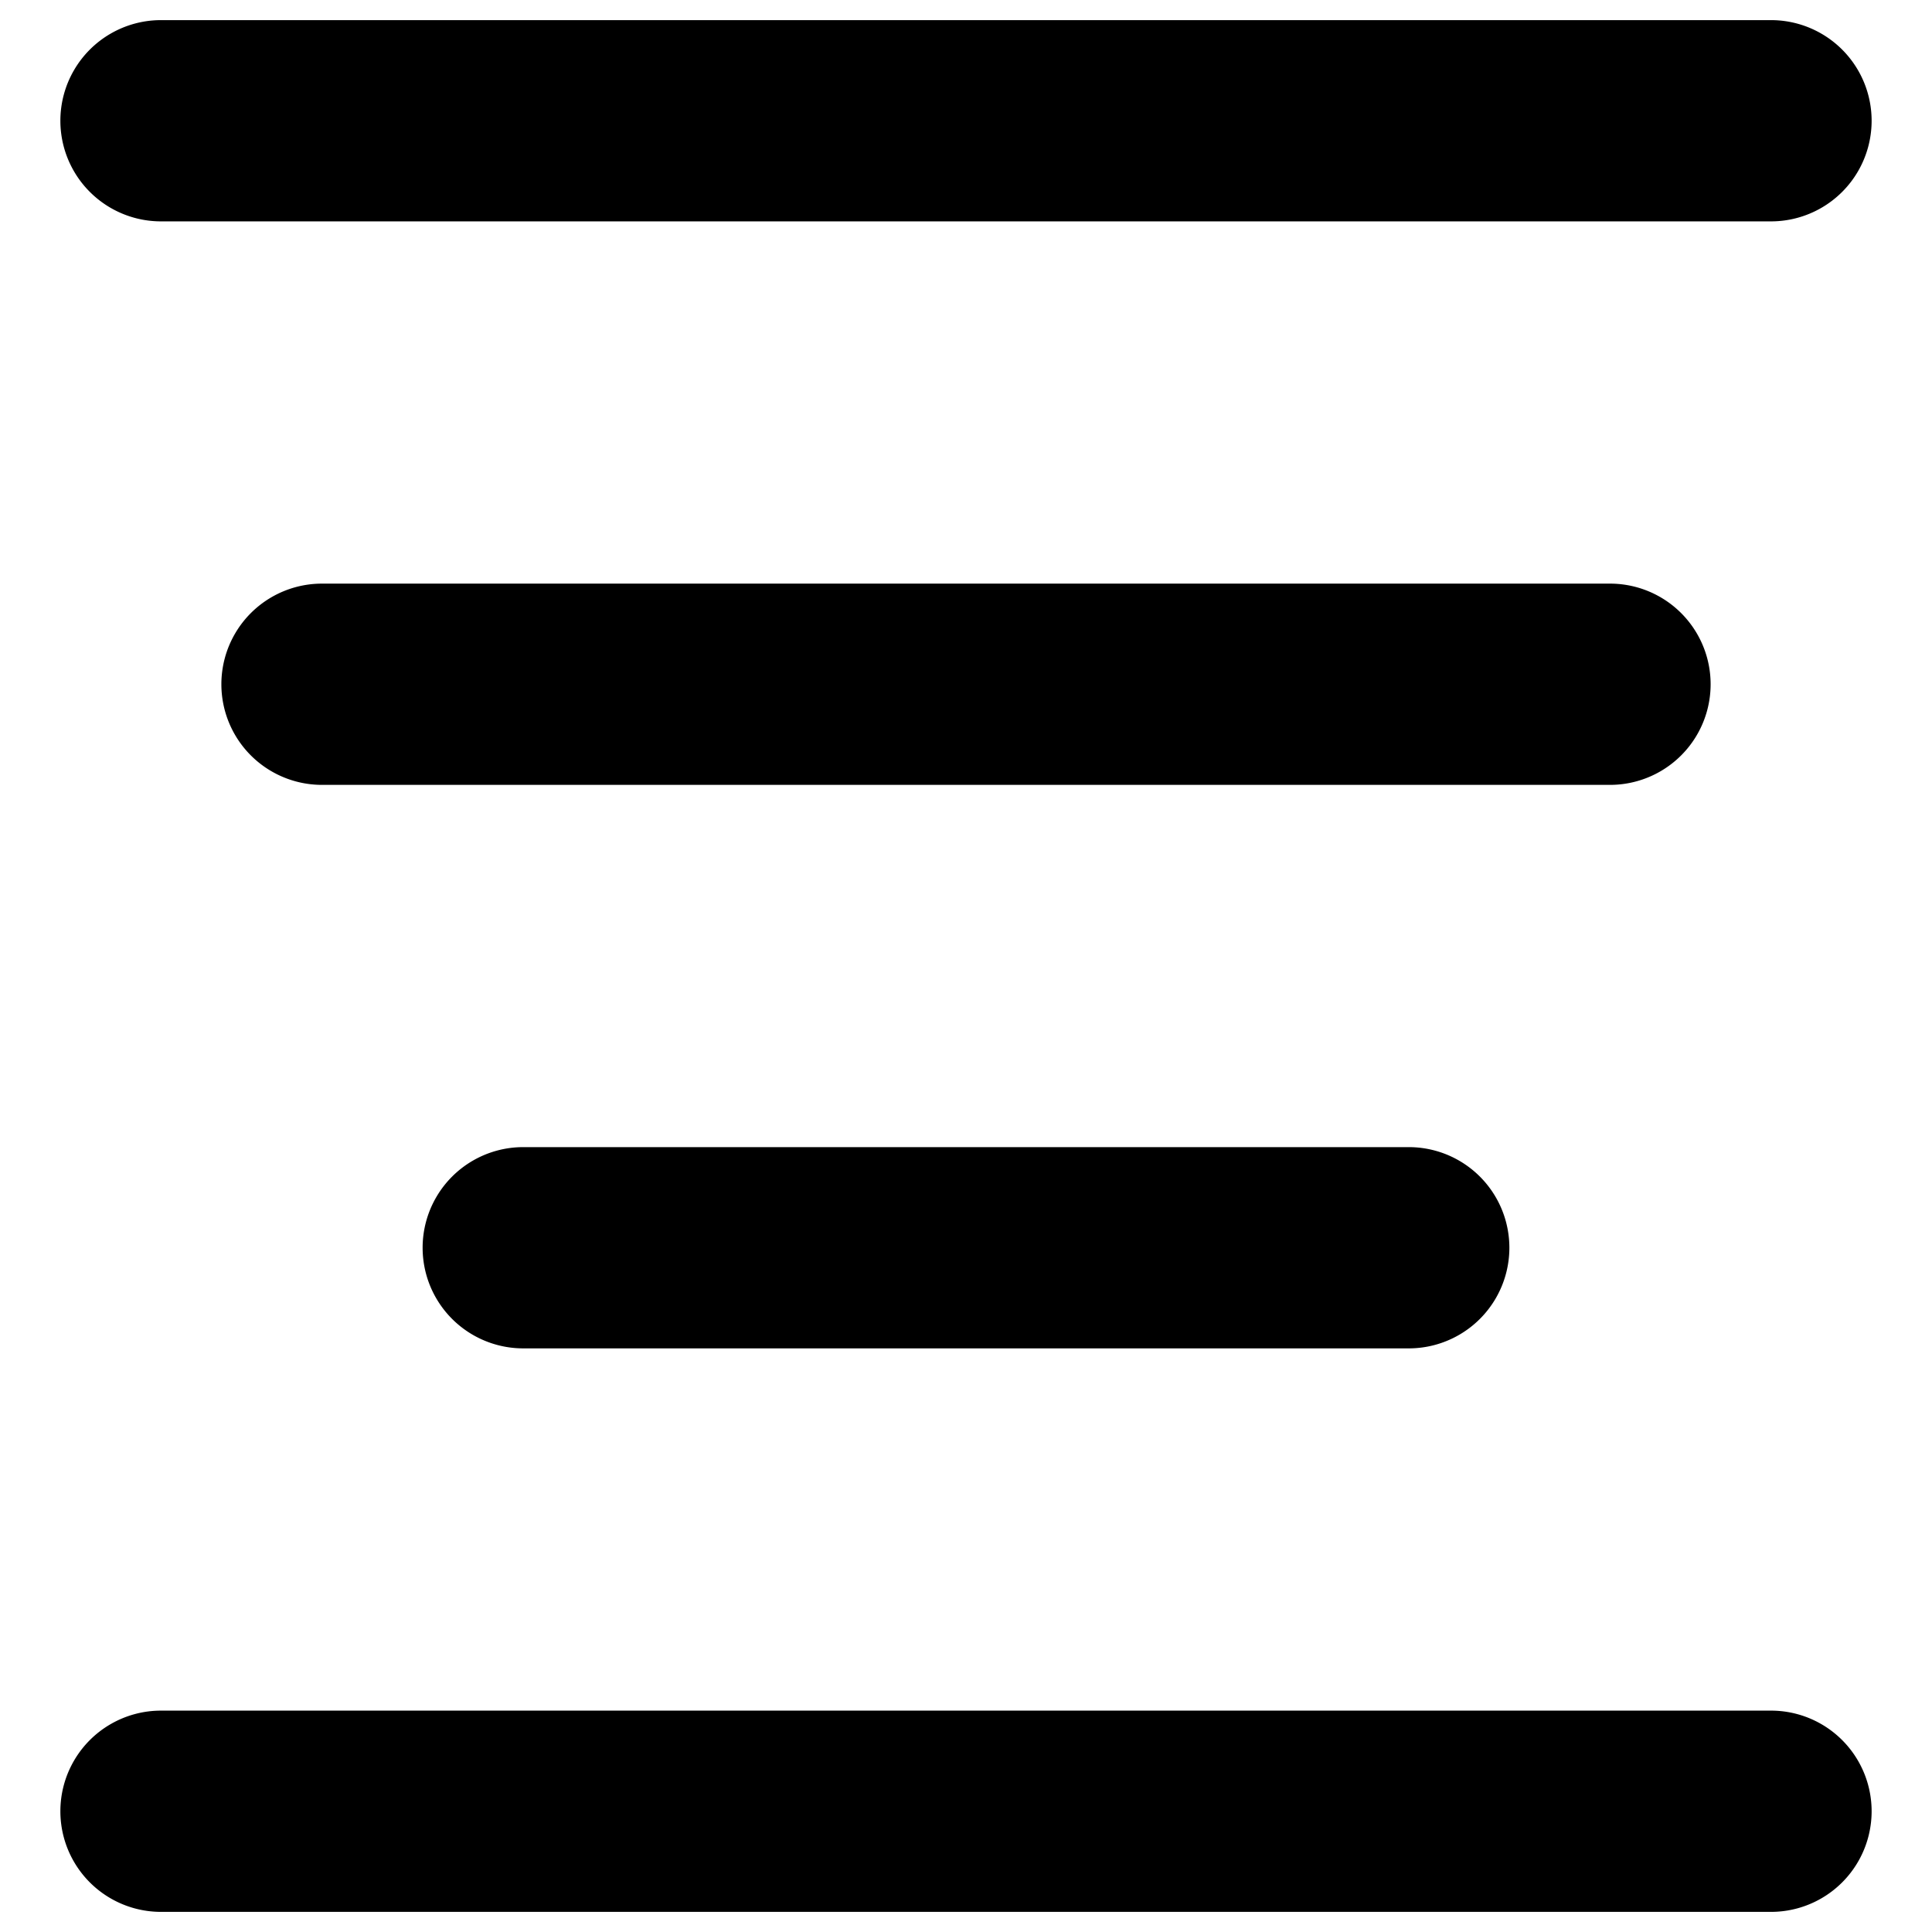
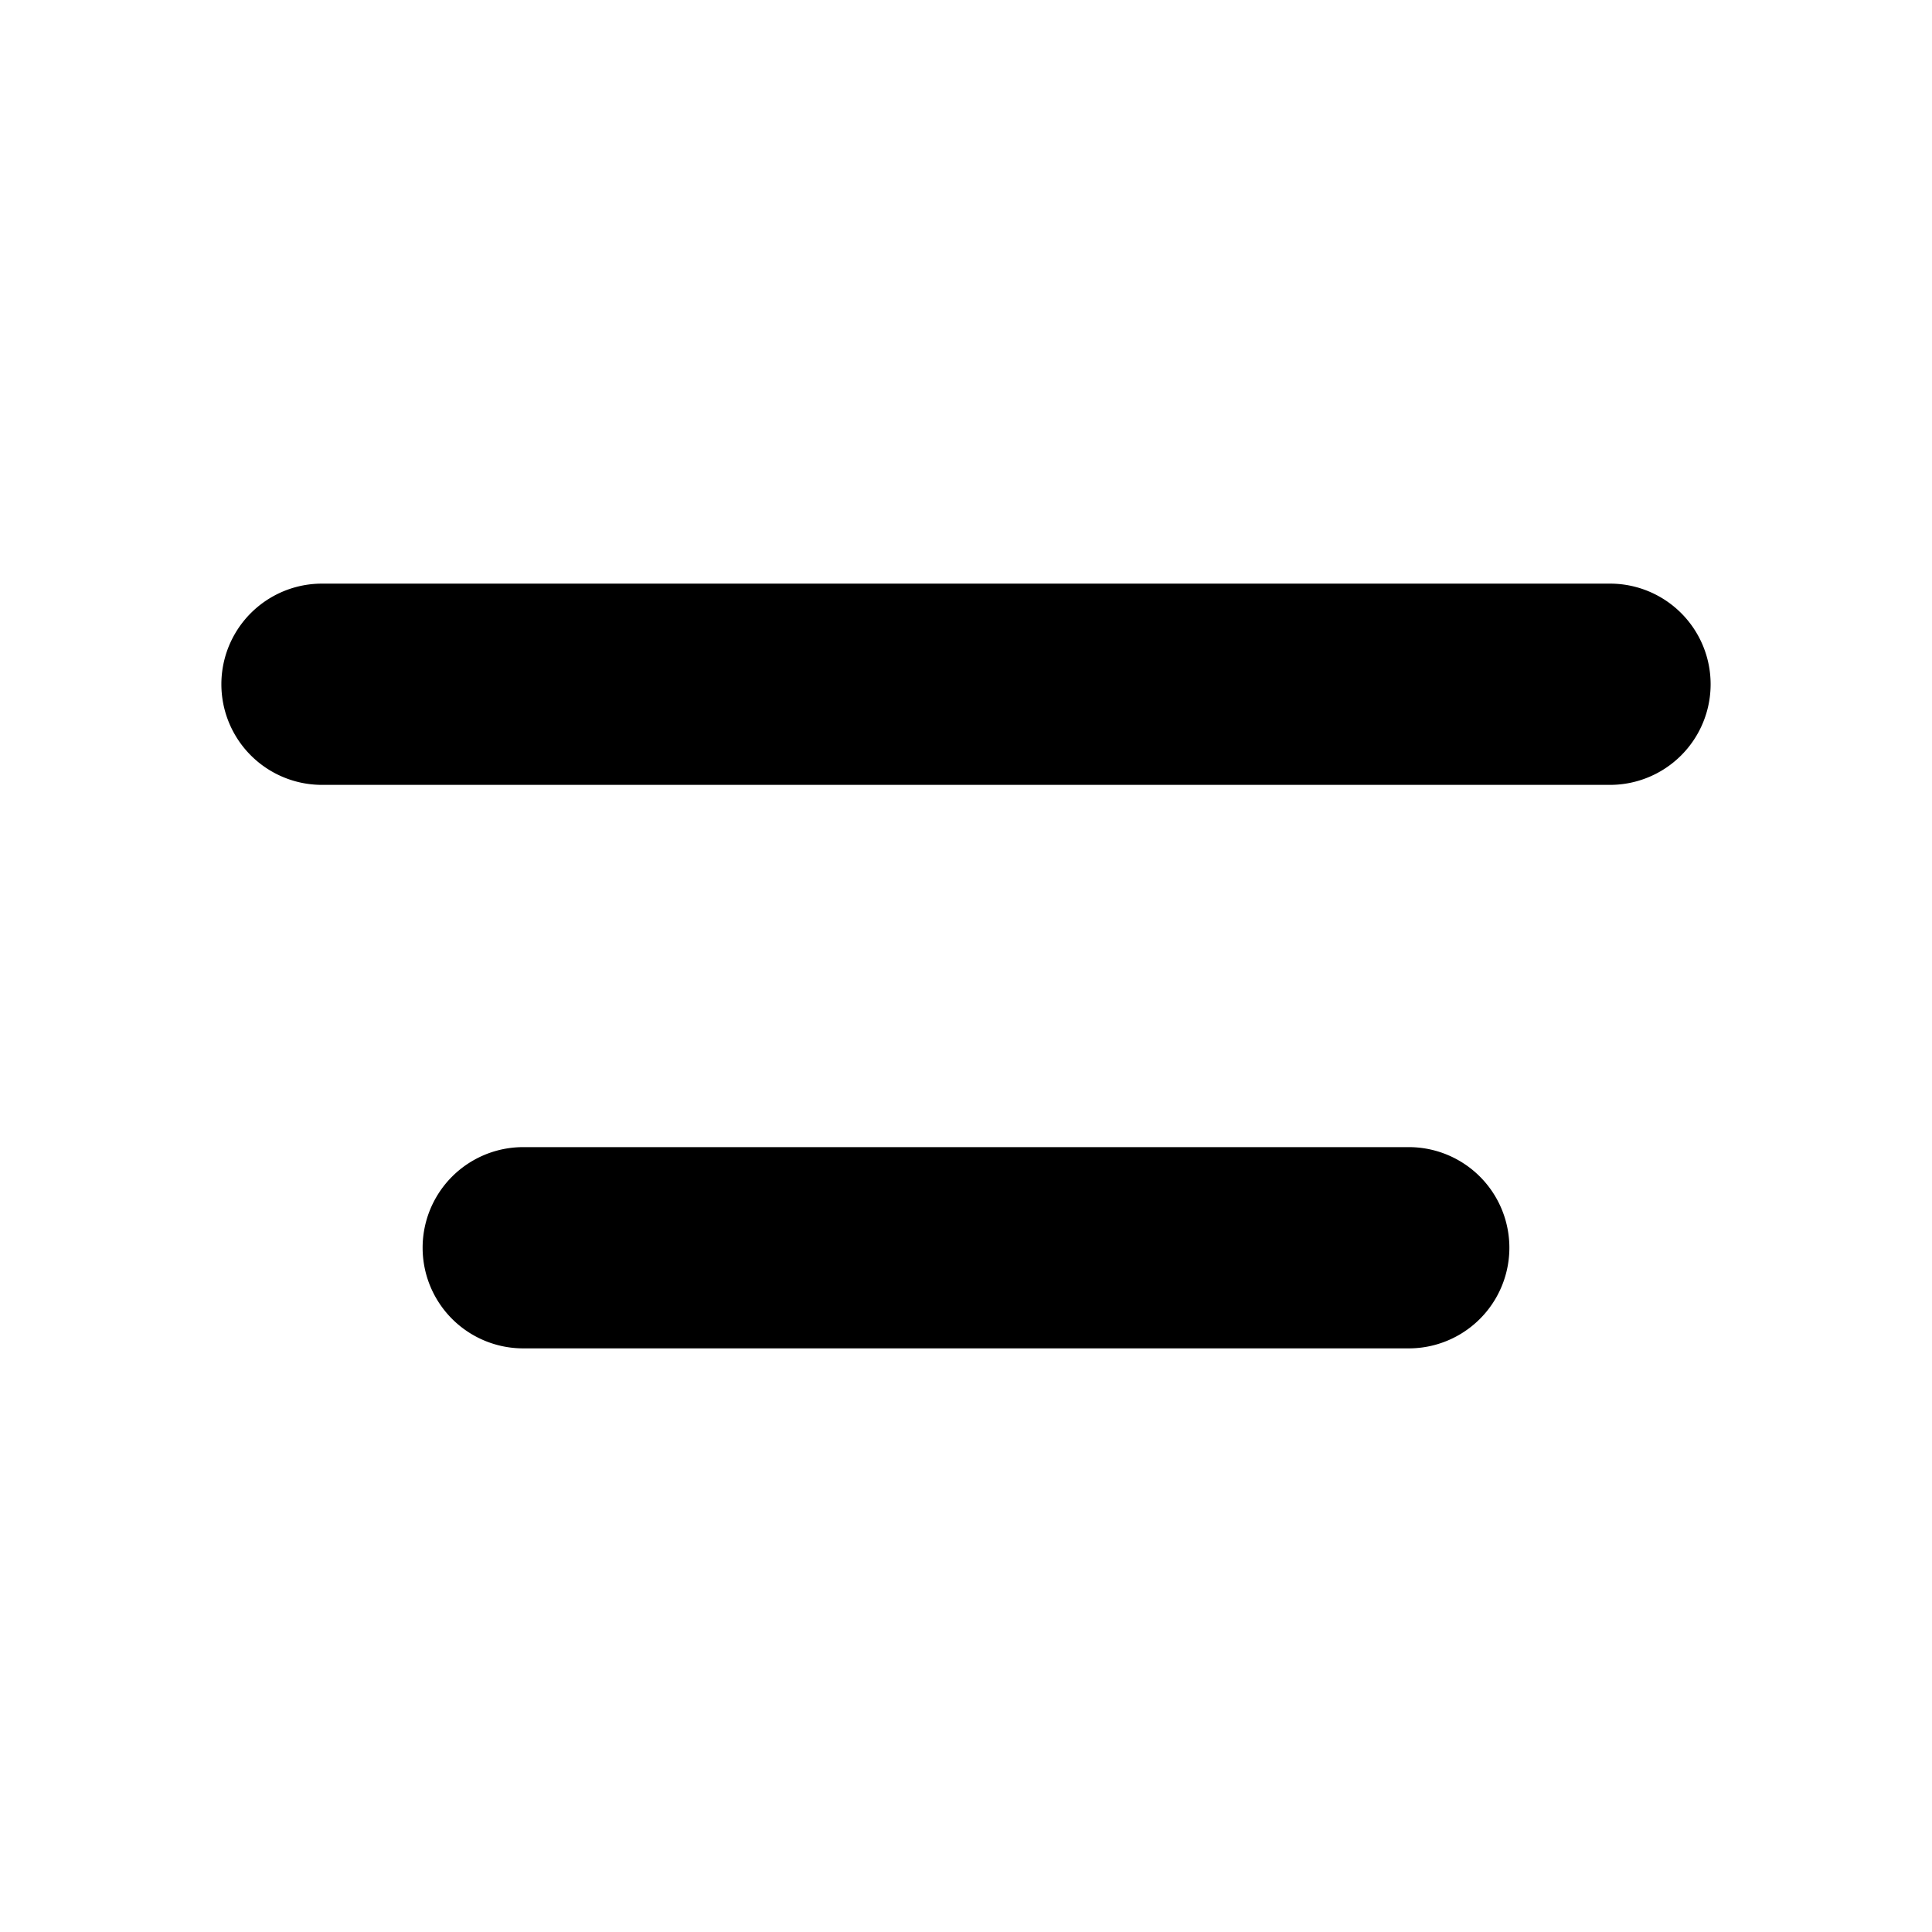
<svg xmlns="http://www.w3.org/2000/svg" viewBox="0 0 24 24" id="Paragraph-Center-Align--Streamline-Ultimate">
  <desc>Paragraph Center Align Streamline Icon: https://streamlinehq.com</desc>
  <g id="Paragraph-Center-Align--Streamline-Ultimate.svg">
-     <path d="M22 23.75H2a1.25 1.25 0 0 1 0 -2.5h20a1.25 1.25 0 0 1 0 2.5Z" fill="#000000" stroke-width="1" />
-     <path d="M22 2.75H2a1.25 1.25 0 0 1 0 -2.5h20a1.25 1.25 0 0 1 0 2.5Z" fill="#000000" stroke-width="1" />
    <path d="M20 9.75H4a1.25 1.25 0 0 1 0 -2.5h16a1.25 1.25 0 0 1 0 2.5Z" fill="#000000" stroke-width="1" />
    <path d="M17.5 16.75h-11a1.25 1.25 0 0 1 0 -2.5h11a1.25 1.25 0 0 1 0 2.5Z" fill="#000000" stroke-width="1" />
  </g>
</svg>